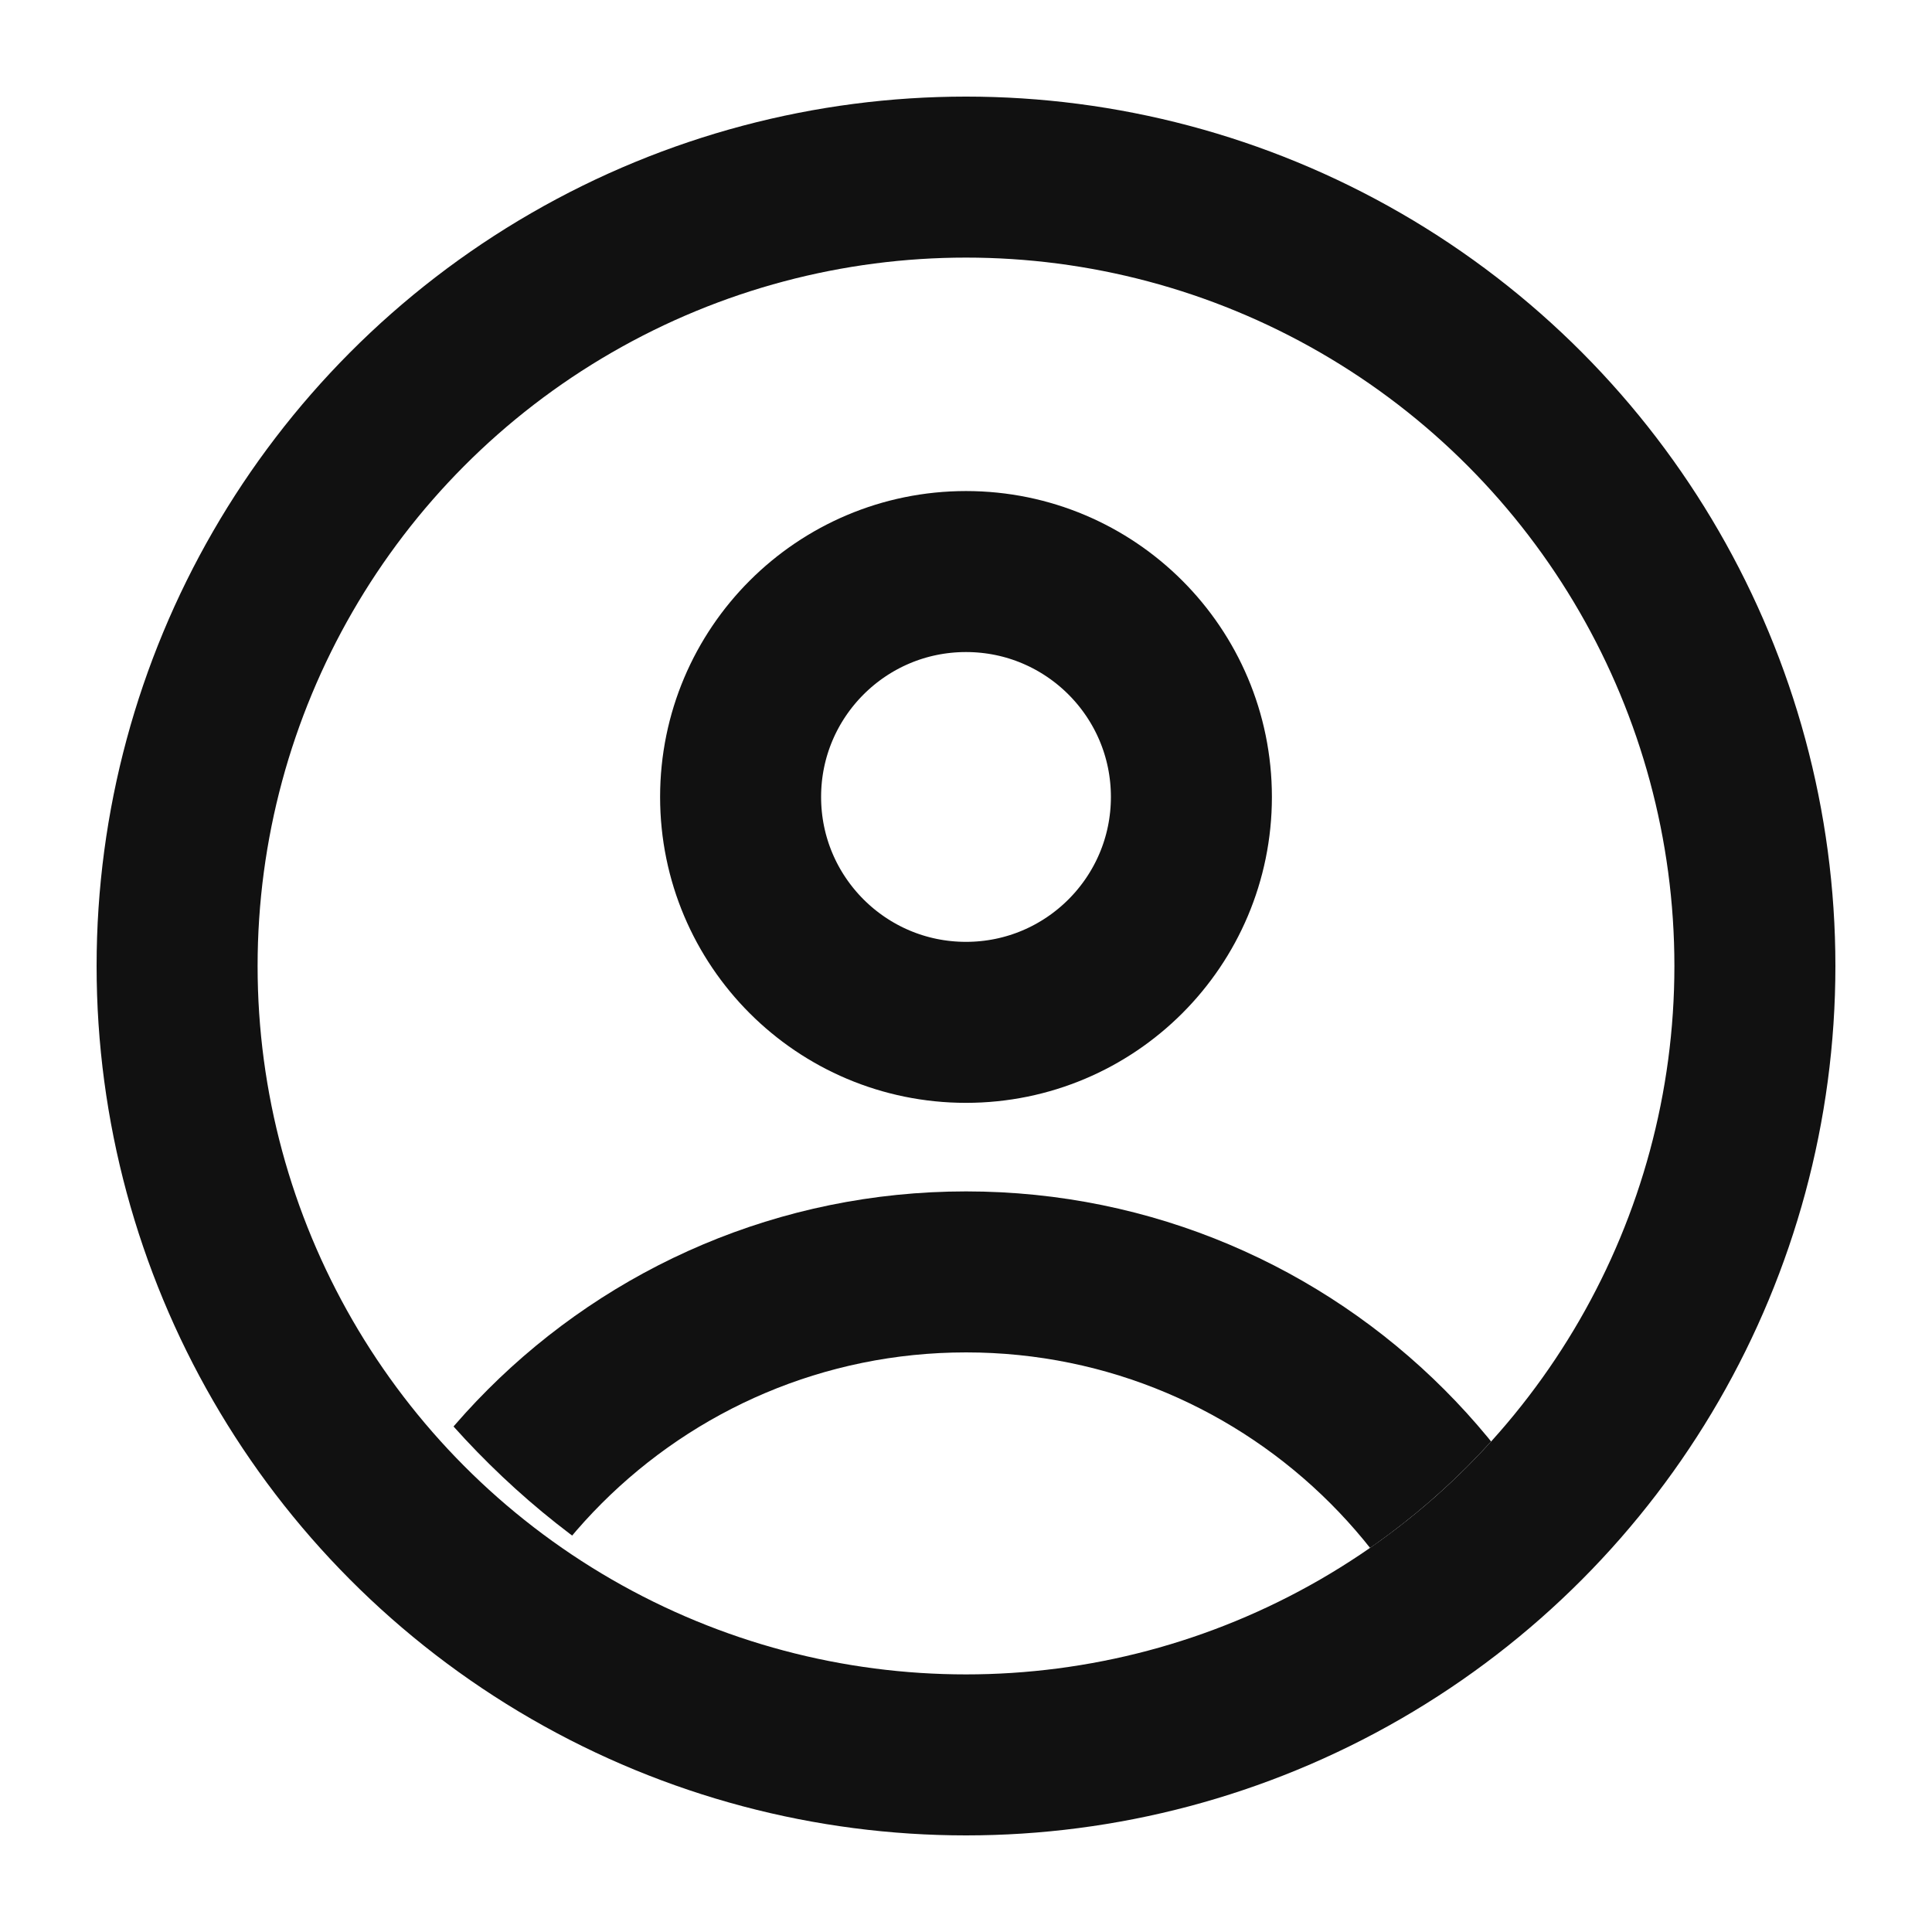
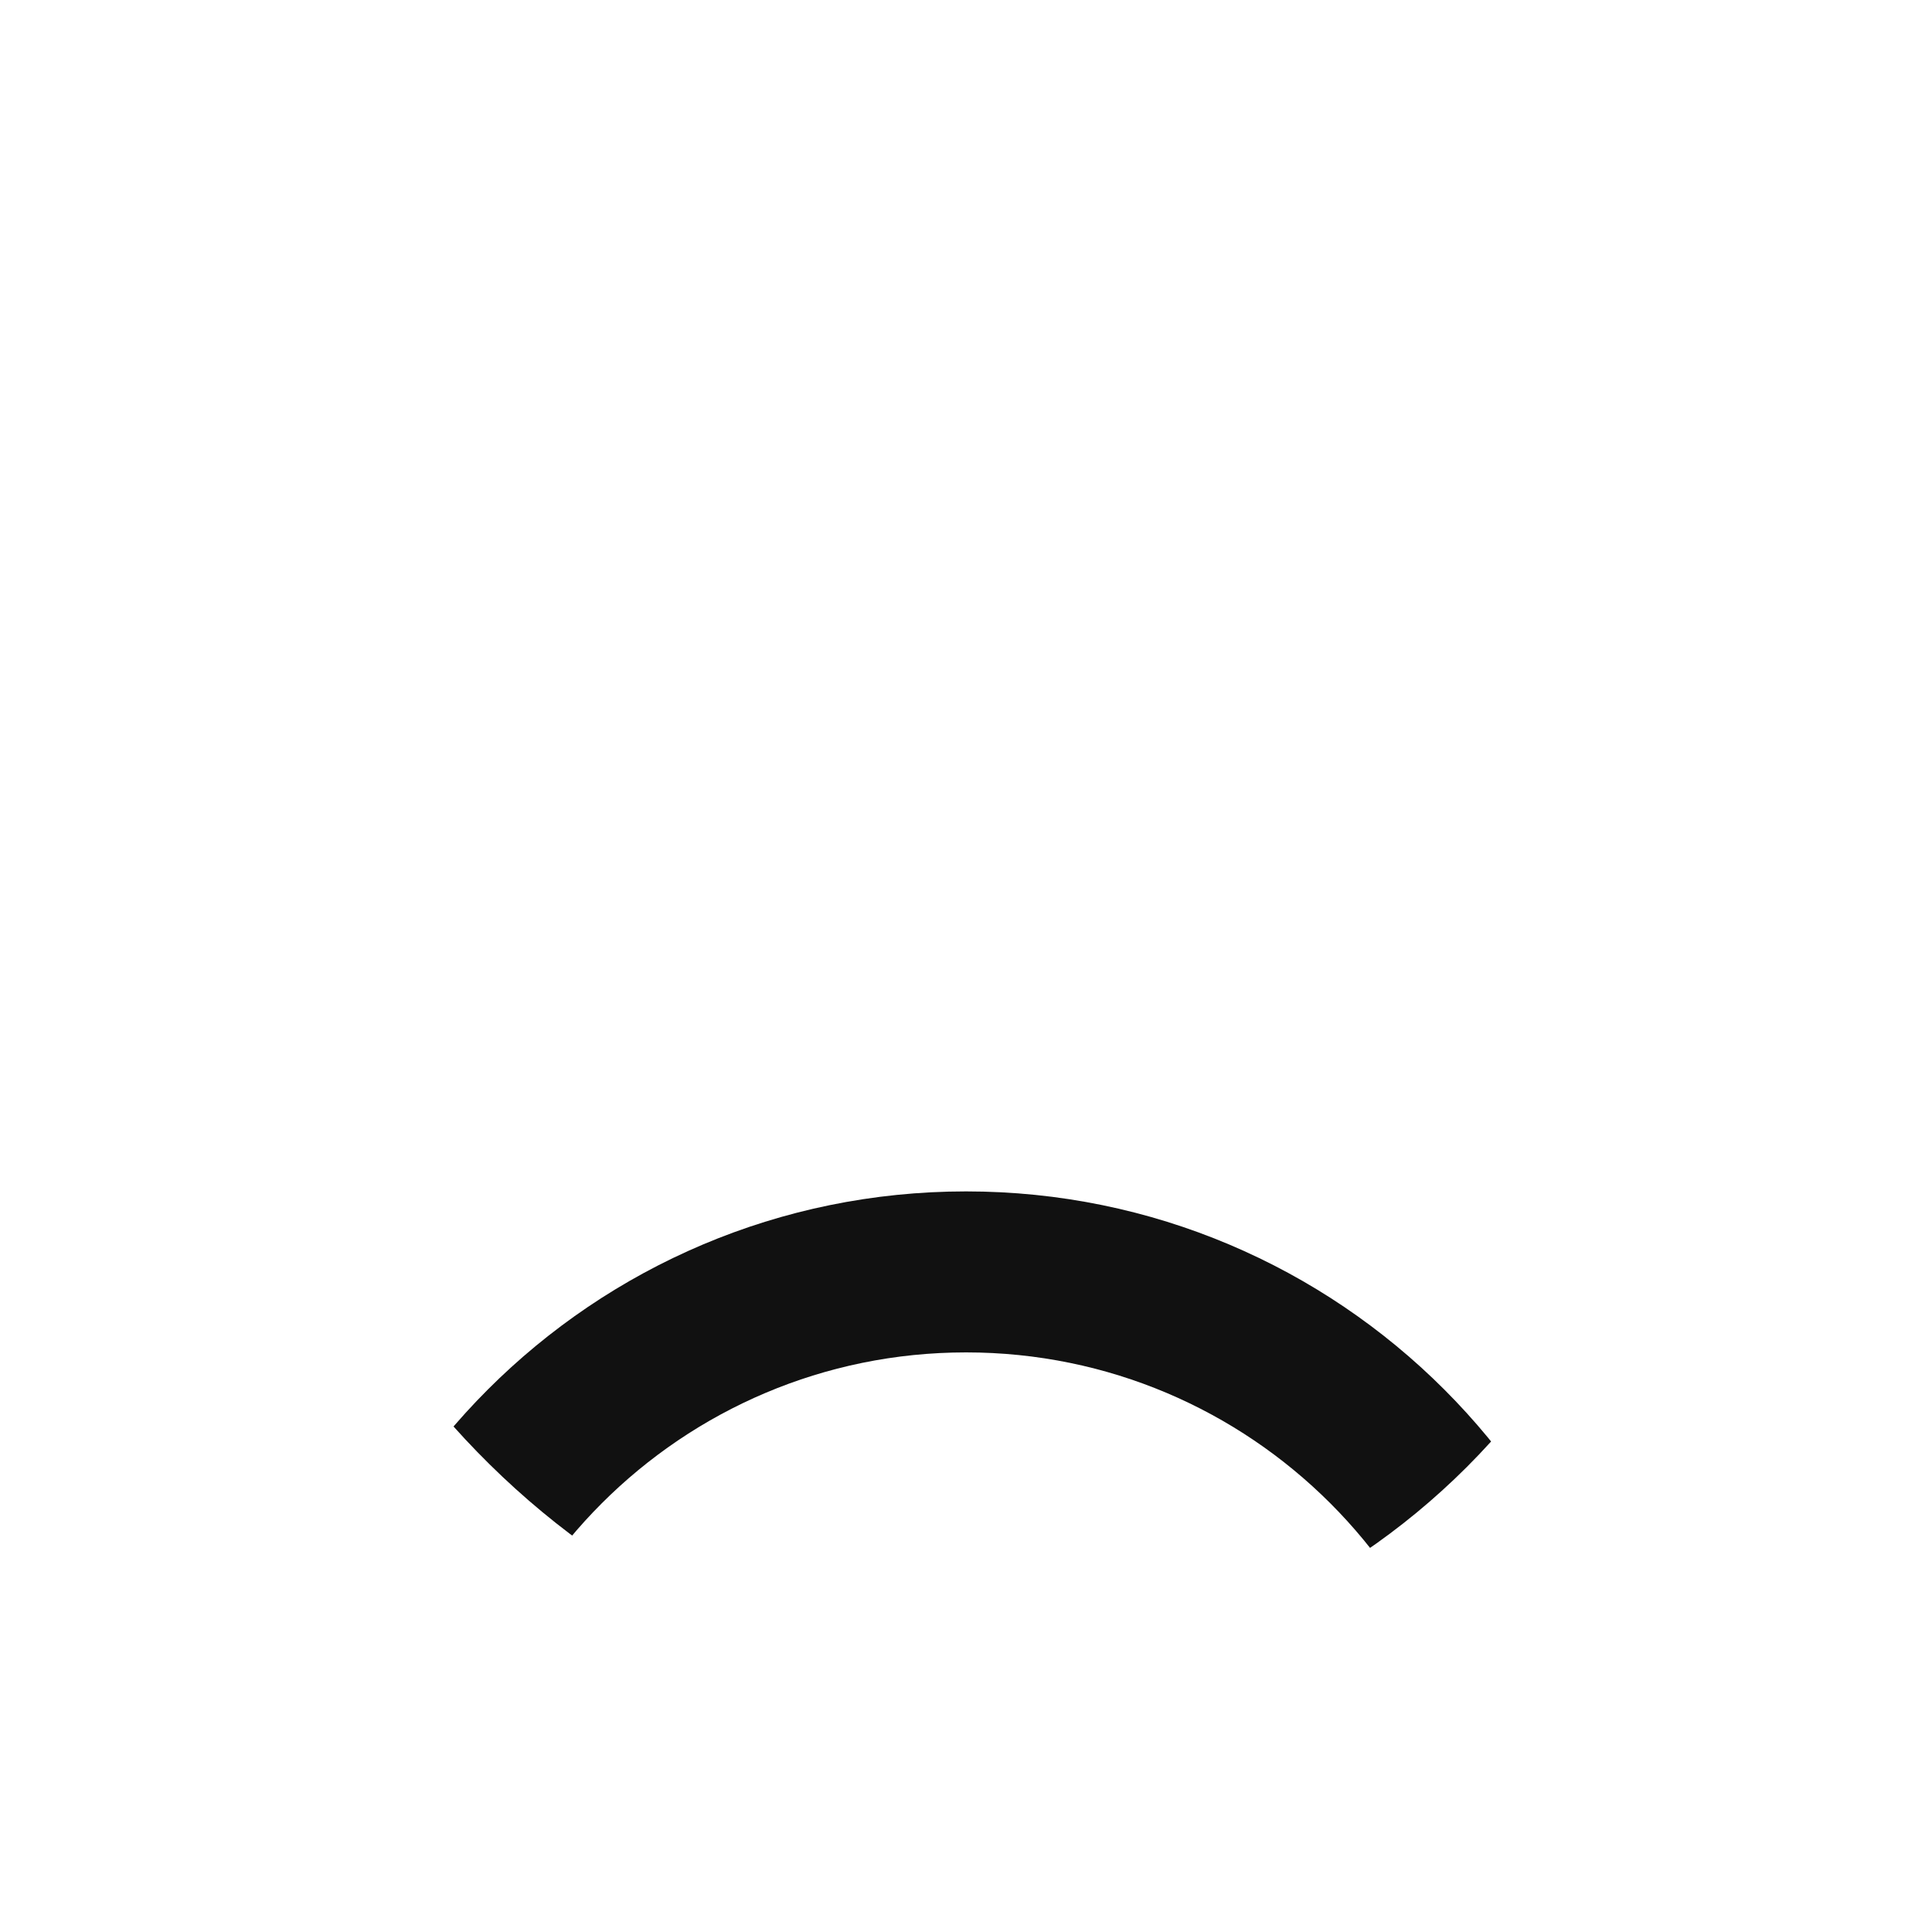
<svg xmlns="http://www.w3.org/2000/svg" width="24" height="24" viewBox="0 0 24 24" fill="none">
-   <circle cx="12" cy="12" r="9.8" stroke="#111111" stroke-width="2" />
  <g clip-path="url(#clip0_1155_6434)">
-     <path fill-rule="evenodd" clip-rule="evenodd" d="M12.001 29.6C15.535 29.6 18.401 26.735 18.401 23.2C18.401 19.666 15.535 16.8 12.001 16.8C8.466 16.8 5.601 19.666 5.601 23.2C5.601 26.735 8.466 29.6 12.001 29.6ZM12.001 31.6C16.64 31.6 20.401 27.84 20.401 23.2C20.401 18.561 16.64 14.8 12.001 14.8C7.361 14.8 3.601 18.561 3.601 23.2C3.601 27.84 7.361 31.6 12.001 31.6Z" fill="#111111" />
-     <circle cx="12" cy="9.9" r="2.8" stroke="#111111" stroke-width="2" />
+     <path fill-rule="evenodd" clip-rule="evenodd" d="M12.001 29.6C15.535 29.6 18.401 26.735 18.401 23.2C18.401 19.666 15.535 16.8 12.001 16.8C8.466 16.8 5.601 19.666 5.601 23.2C5.601 26.735 8.466 29.6 12.001 29.6ZC16.64 31.6 20.401 27.84 20.401 23.2C20.401 18.561 16.64 14.8 12.001 14.8C7.361 14.8 3.601 18.561 3.601 23.2C3.601 27.84 7.361 31.6 12.001 31.6Z" fill="#111111" />
  </g>
  <defs>
    <clipPath id="clip0_1155_6434">
      <rect x="3.2" y="3.2" width="17.6" height="17.6" rx="8.8" fill="white" />
    </clipPath>
  </defs>
</svg>